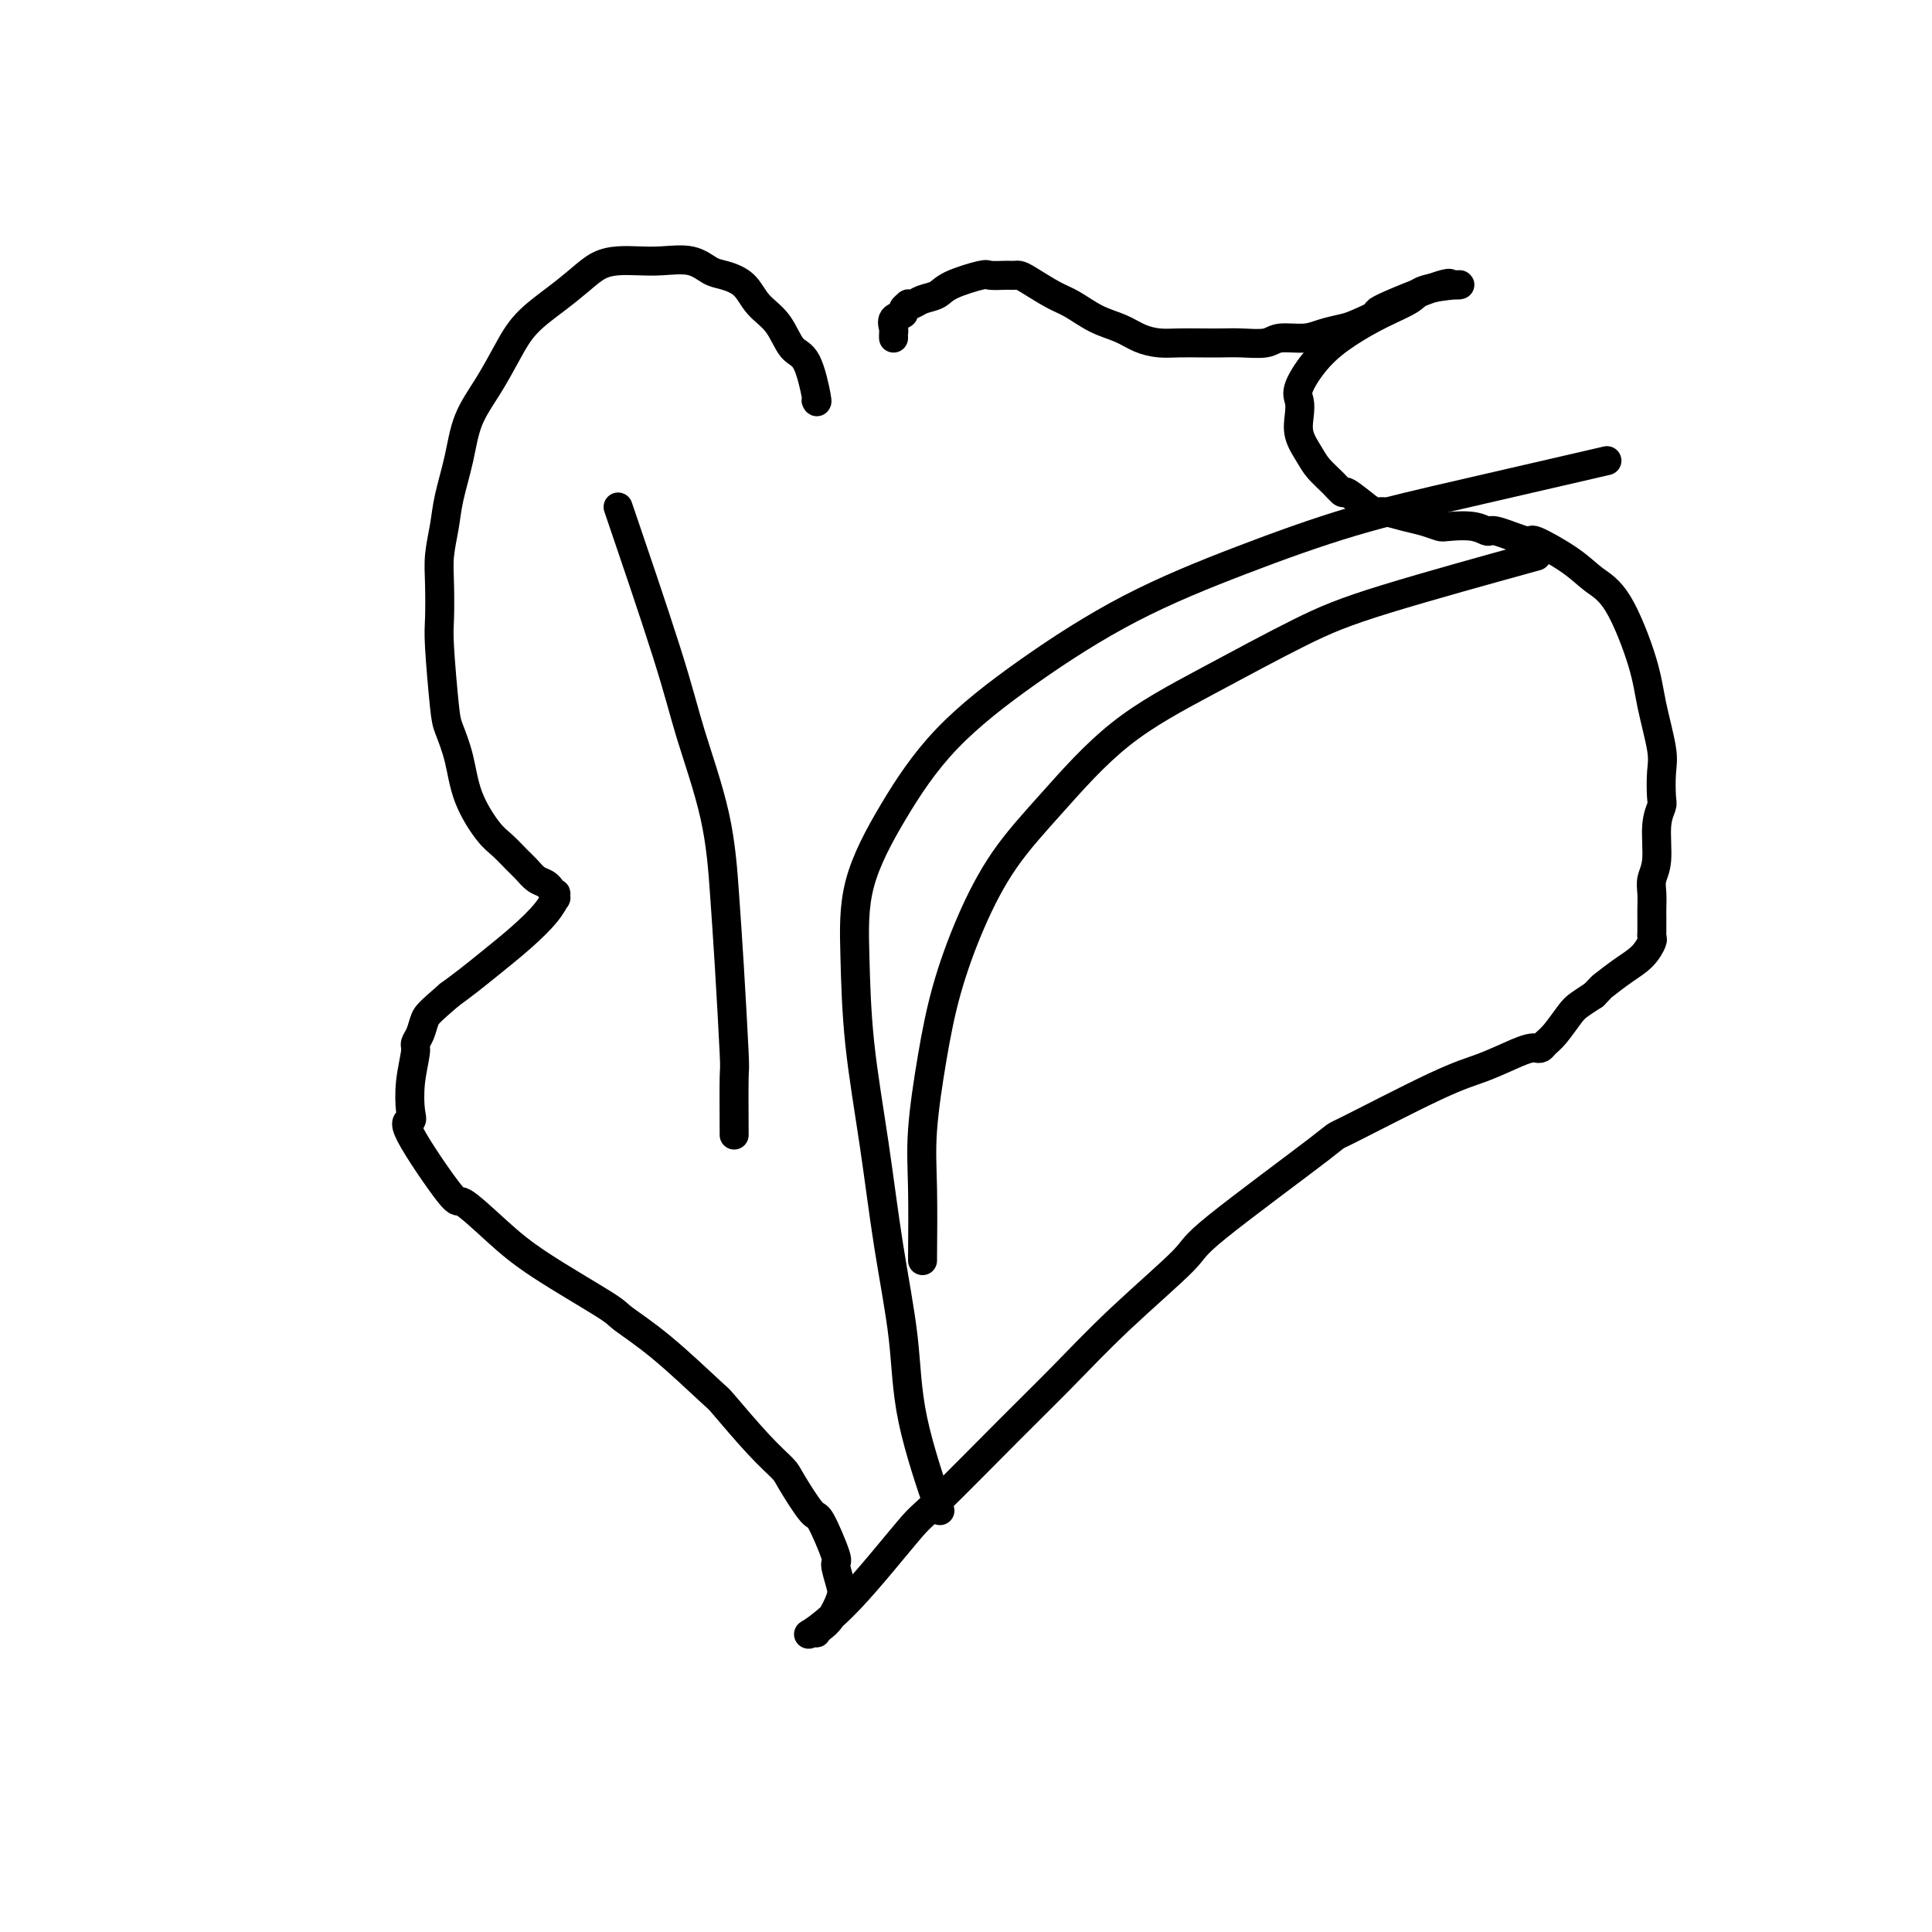
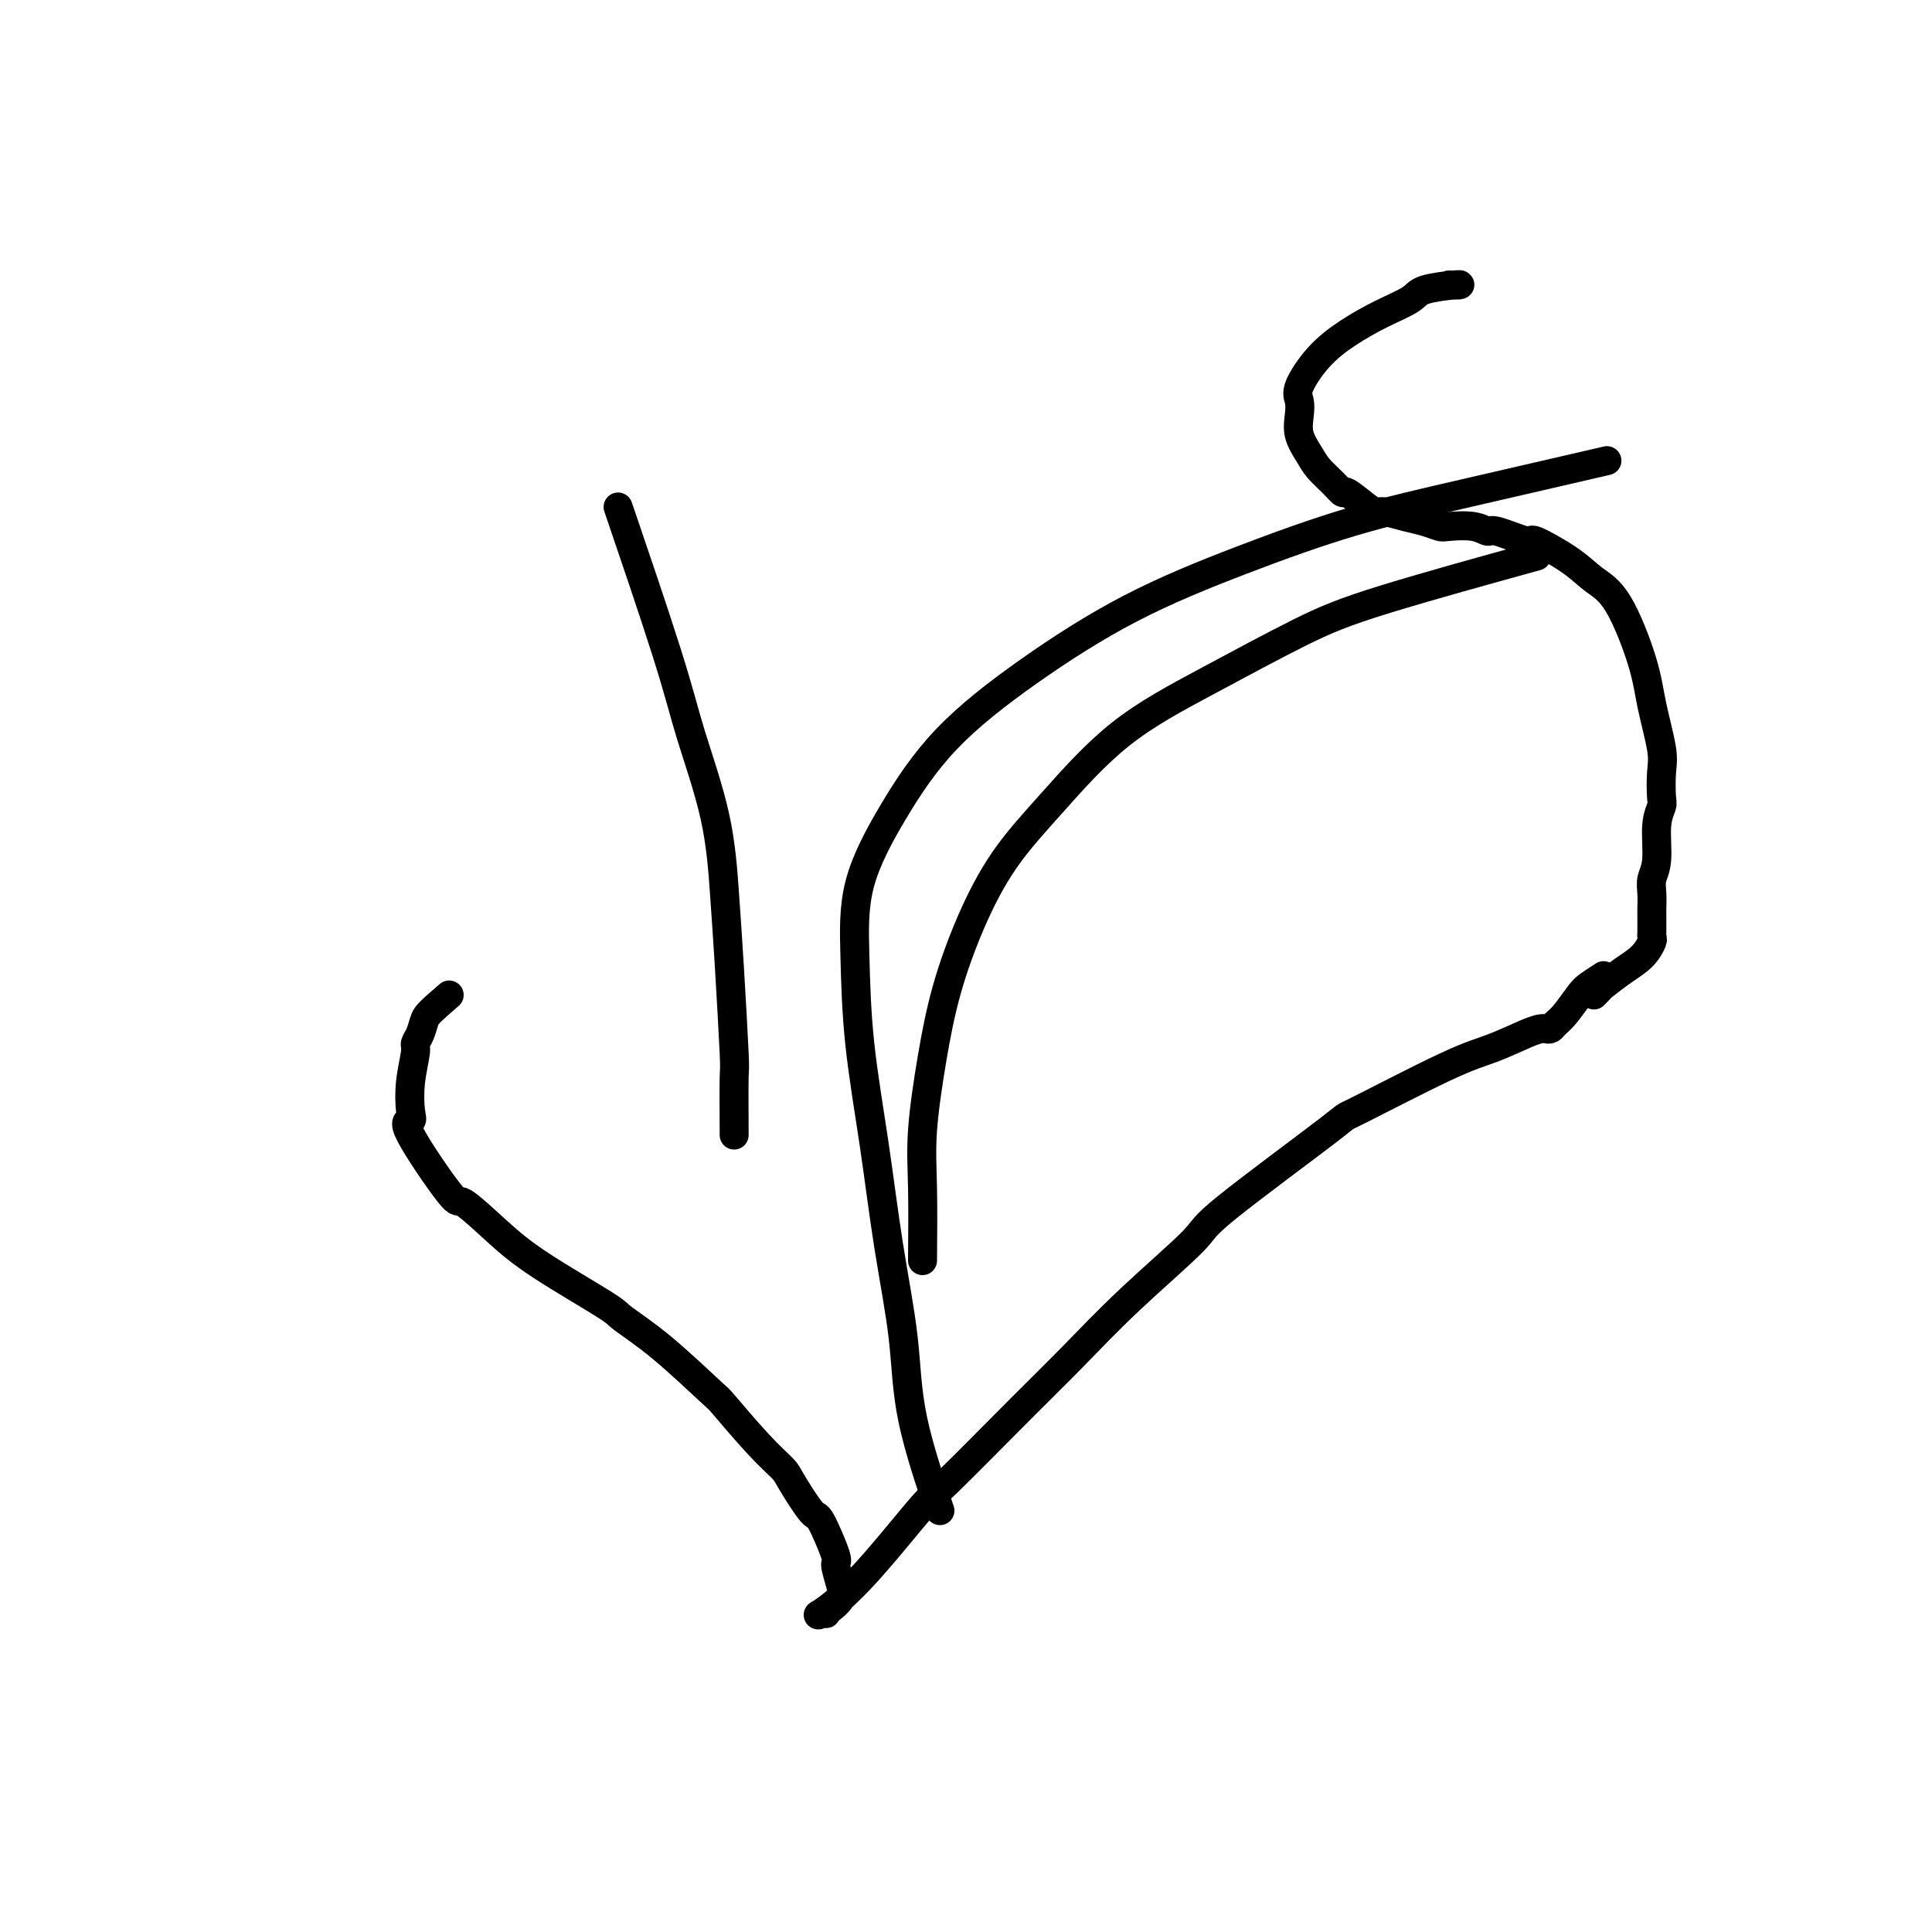
<svg xmlns="http://www.w3.org/2000/svg" viewBox="0 0 400 400" version="1.1">
  <g fill="none" stroke="#000000" stroke-width="6" stroke-linecap="round" stroke-linejoin="round">
-     <path d="M169,83c-0.041,-0.084 -0.082,-0.168 0,0c0.082,0.168 0.286,0.587 0,-1c-0.286,-1.587 -1.061,-5.181 -2,-7c-0.939,-1.819 -2.040,-1.864 -3,-3c-0.960,-1.136 -1.779,-3.364 -3,-5c-1.221,-1.636 -2.845,-2.681 -4,-4c-1.155,-1.319 -1.841,-2.914 -3,-4c-1.159,-1.086 -2.792,-1.664 -4,-2c-1.208,-0.336 -1.992,-0.430 -3,-1c-1.008,-0.570 -2.240,-1.615 -4,-2c-1.760,-0.385 -4.049,-0.109 -6,0c-1.951,0.109 -3.566,0.051 -5,0c-1.434,-0.051 -2.687,-0.094 -4,0c-1.313,0.094 -2.686,0.326 -4,1c-1.314,0.674 -2.570,1.792 -4,3c-1.430,1.208 -3.034,2.508 -5,4c-1.966,1.492 -4.294,3.176 -6,5c-1.706,1.824 -2.790,3.789 -4,6c-1.210,2.211 -2.548,4.669 -4,7c-1.452,2.331 -3.020,4.534 -4,7c-0.980,2.466 -1.373,5.195 -2,8c-0.627,2.805 -1.488,5.685 -2,8c-0.512,2.315 -0.674,4.064 -1,6c-0.326,1.936 -0.816,4.059 -1,6c-0.184,1.941 -0.061,3.700 0,6c0.061,2.300 0.061,5.140 0,7c-0.061,1.860 -0.184,2.739 0,6c0.184,3.261 0.675,8.904 1,12c0.325,3.096 0.484,3.643 1,5c0.516,1.357 1.388,3.522 2,6c0.612,2.478 0.965,5.268 2,8c1.035,2.732 2.752,5.404 4,7c1.248,1.596 2.026,2.115 3,3c0.974,0.885 2.146,2.136 3,3c0.854,0.864 1.392,1.342 2,2c0.608,0.658 1.286,1.496 2,2c0.714,0.504 1.463,0.675 2,1c0.537,0.325 0.862,0.804 1,1c0.138,0.196 0.089,0.109 0,0c-0.089,-0.109 -0.219,-0.242 0,0c0.219,0.242 0.787,0.857 1,1c0.213,0.143 0.071,-0.185 0,0c-0.071,0.185 -0.072,0.884 0,1c0.072,0.116 0.218,-0.352 0,0c-0.218,0.352 -0.799,1.525 -2,3c-1.201,1.475 -3.023,3.251 -5,5c-1.977,1.749 -4.109,3.471 -6,5c-1.891,1.529 -3.540,2.865 -5,4c-1.460,1.135 -2.730,2.067 -4,3" />
-     <path d="M93,206c-4.183,3.609 -4.641,4.133 -5,5c-0.359,0.867 -0.619,2.077 -1,3c-0.381,0.923 -0.885,1.558 -1,2c-0.115,0.442 0.158,0.692 0,2c-0.158,1.308 -0.746,3.673 -1,6c-0.254,2.327 -0.175,4.615 0,6c0.175,1.385 0.446,1.867 0,2c-0.446,0.133 -1.608,-0.083 0,3c1.608,3.083 5.986,9.463 8,12c2.014,2.537 1.662,1.230 3,2c1.338,0.770 4.365,3.618 7,6c2.635,2.382 4.878,4.299 9,7c4.122,2.701 10.122,6.185 13,8c2.878,1.815 2.635,1.962 4,3c1.365,1.038 4.338,2.968 8,6c3.662,3.032 8.015,7.168 10,9c1.985,1.832 1.604,1.361 3,3c1.396,1.639 4.571,5.389 7,8c2.429,2.611 4.112,4.084 5,5c0.888,0.916 0.979,1.275 2,3c1.021,1.725 2.970,4.815 4,6c1.030,1.185 1.139,0.465 2,2c0.861,1.535 2.474,5.325 3,7c0.526,1.675 -0.033,1.236 0,2c0.033,0.764 0.660,2.730 1,4c0.340,1.270 0.393,1.843 0,3c-0.393,1.157 -1.232,2.898 -2,4c-0.768,1.102 -1.465,1.567 -2,2c-0.535,0.433 -0.909,0.835 -1,1c-0.091,0.165 0.102,0.093 0,0c-0.102,-0.093 -0.498,-0.205 -1,0c-0.502,0.205 -1.110,0.729 0,0c1.110,-0.729 3.937,-2.710 8,-7c4.063,-4.290 9.362,-10.889 12,-14c2.638,-3.111 2.613,-2.735 6,-6c3.387,-3.265 10.184,-10.170 15,-15c4.816,-4.830 7.651,-7.583 11,-11c3.349,-3.417 7.211,-7.496 12,-12c4.789,-4.504 10.506,-9.434 13,-12c2.494,-2.566 1.767,-2.769 7,-7c5.233,-4.231 16.427,-12.489 21,-16c4.573,-3.511 2.524,-2.275 6,-4c3.476,-1.725 12.475,-6.410 18,-9c5.525,-2.590 7.574,-3.086 10,-4c2.426,-0.914 5.227,-2.248 7,-3c1.773,-0.752 2.519,-0.923 3,-1c0.481,-0.077 0.699,-0.058 1,0c0.301,0.058 0.685,0.157 1,0c0.315,-0.157 0.562,-0.570 1,-1c0.438,-0.430 1.066,-0.878 2,-2c0.934,-1.122 2.175,-2.917 3,-4c0.825,-1.083 1.236,-1.452 2,-2c0.764,-0.548 1.882,-1.274 3,-2" />
+     <path d="M93,206c-4.183,3.609 -4.641,4.133 -5,5c-0.359,0.867 -0.619,2.077 -1,3c-0.381,0.923 -0.885,1.558 -1,2c-0.115,0.442 0.158,0.692 0,2c-0.158,1.308 -0.746,3.673 -1,6c-0.254,2.327 -0.175,4.615 0,6c0.175,1.385 0.446,1.867 0,2c-0.446,0.133 -1.608,-0.083 0,3c1.608,3.083 5.986,9.463 8,12c2.014,2.537 1.662,1.230 3,2c1.338,0.770 4.365,3.618 7,6c2.635,2.382 4.878,4.299 9,7c4.122,2.701 10.122,6.185 13,8c2.878,1.815 2.635,1.962 4,3c1.365,1.038 4.338,2.968 8,6c3.662,3.032 8.015,7.168 10,9c1.985,1.832 1.604,1.361 3,3c1.396,1.639 4.571,5.389 7,8c2.429,2.611 4.112,4.084 5,5c0.888,0.916 0.979,1.275 2,3c1.021,1.725 2.970,4.815 4,6c1.030,1.185 1.139,0.465 2,2c0.861,1.535 2.474,5.325 3,7c0.526,1.675 -0.033,1.236 0,2c0.033,0.764 0.660,2.730 1,4c0.340,1.270 0.393,1.843 0,3c-0.768,1.102 -1.465,1.567 -2,2c-0.535,0.433 -0.909,0.835 -1,1c-0.091,0.165 0.102,0.093 0,0c-0.102,-0.093 -0.498,-0.205 -1,0c-0.502,0.205 -1.110,0.729 0,0c1.110,-0.729 3.937,-2.710 8,-7c4.063,-4.290 9.362,-10.889 12,-14c2.638,-3.111 2.613,-2.735 6,-6c3.387,-3.265 10.184,-10.170 15,-15c4.816,-4.830 7.651,-7.583 11,-11c3.349,-3.417 7.211,-7.496 12,-12c4.789,-4.504 10.506,-9.434 13,-12c2.494,-2.566 1.767,-2.769 7,-7c5.233,-4.231 16.427,-12.489 21,-16c4.573,-3.511 2.524,-2.275 6,-4c3.476,-1.725 12.475,-6.410 18,-9c5.525,-2.590 7.574,-3.086 10,-4c2.426,-0.914 5.227,-2.248 7,-3c1.773,-0.752 2.519,-0.923 3,-1c0.481,-0.077 0.699,-0.058 1,0c0.301,0.058 0.685,0.157 1,0c0.315,-0.157 0.562,-0.570 1,-1c0.438,-0.430 1.066,-0.878 2,-2c0.934,-1.122 2.175,-2.917 3,-4c0.825,-1.083 1.236,-1.452 2,-2c0.764,-0.548 1.882,-1.274 3,-2" />
    <path d="M330,206c1.814,-1.855 1.348,-1.491 2,-2c0.652,-0.509 2.424,-1.891 4,-3c1.576,-1.109 2.958,-1.943 4,-3c1.042,-1.057 1.743,-2.335 2,-3c0.257,-0.665 0.069,-0.718 0,-1c-0.069,-0.282 -0.018,-0.794 0,-1c0.018,-0.206 0.005,-0.107 0,0c-0.005,0.107 -0.001,0.222 0,0c0.001,-0.222 0.000,-0.780 0,-1c-0.000,-0.220 -0.000,-0.103 0,0c0.000,0.103 0.000,0.190 0,0c-0.000,-0.190 -0.001,-0.659 0,-1c0.001,-0.341 0.004,-0.556 0,-1c-0.004,-0.444 -0.016,-1.119 0,-2c0.016,-0.881 0.061,-1.970 0,-3c-0.061,-1.030 -0.226,-2.002 0,-3c0.226,-0.998 0.845,-2.020 1,-4c0.155,-1.980 -0.153,-4.916 0,-7c0.153,-2.084 0.766,-3.314 1,-4c0.234,-0.686 0.087,-0.826 0,-2c-0.087,-1.174 -0.115,-3.381 0,-5c0.115,-1.619 0.373,-2.649 0,-5c-0.373,-2.351 -1.376,-6.024 -2,-9c-0.624,-2.976 -0.869,-5.254 -2,-9c-1.131,-3.746 -3.149,-8.959 -5,-12c-1.851,-3.041 -3.536,-3.908 -5,-5c-1.464,-1.092 -2.706,-2.407 -5,-4c-2.294,-1.593 -5.641,-3.464 -7,-4c-1.359,-0.536 -0.732,0.263 -2,0c-1.268,-0.263 -4.432,-1.586 -6,-2c-1.568,-0.414 -1.539,0.082 -2,0c-0.461,-0.082 -1.413,-0.743 -3,-1c-1.587,-0.257 -3.808,-0.111 -5,0c-1.192,0.111 -1.356,0.188 -2,0c-0.644,-0.188 -1.770,-0.639 -3,-1c-1.230,-0.361 -2.565,-0.630 -4,-1c-1.435,-0.370 -2.972,-0.840 -4,-1c-1.028,-0.160 -1.548,-0.009 -2,0c-0.452,0.009 -0.835,-0.122 -2,-1c-1.165,-0.878 -3.113,-2.502 -4,-3c-0.887,-0.498 -0.715,0.132 -1,0c-0.285,-0.132 -1.029,-1.025 -2,-2c-0.971,-0.975 -2.168,-2.033 -3,-3c-0.832,-0.967 -1.297,-1.845 -2,-3c-0.703,-1.155 -1.642,-2.587 -2,-4c-0.358,-1.413 -0.135,-2.807 0,-4c0.135,-1.193 0.183,-2.185 0,-3c-0.183,-0.815 -0.596,-1.454 0,-3c0.596,-1.546 2.200,-4.000 4,-6c1.800,-2.000 3.796,-3.545 6,-5c2.204,-1.455 4.616,-2.821 7,-4c2.384,-1.179 4.738,-2.172 6,-3c1.262,-0.828 1.431,-1.490 3,-2c1.569,-0.510 4.538,-0.868 6,-1c1.462,-0.132 1.418,-0.038 1,0c-0.418,0.038 -1.209,0.019 -2,0" />
-     <path d="M300,59c1.585,-1.507 -7.952,2.226 -12,4c-4.048,1.774 -2.608,1.590 -3,2c-0.392,0.410 -2.616,1.415 -4,2c-1.384,0.585 -1.929,0.749 -3,1c-1.071,0.251 -2.667,0.589 -4,1c-1.333,0.411 -2.404,0.895 -4,1c-1.596,0.105 -3.717,-0.168 -5,0c-1.283,0.168 -1.729,0.777 -3,1c-1.271,0.223 -3.368,0.060 -5,0c-1.632,-0.060 -2.799,-0.018 -4,0c-1.201,0.018 -2.434,0.013 -4,0c-1.566,-0.013 -3.464,-0.033 -5,0c-1.536,0.033 -2.711,0.118 -4,0c-1.289,-0.118 -2.692,-0.439 -4,-1c-1.308,-0.561 -2.521,-1.362 -4,-2c-1.479,-0.638 -3.222,-1.113 -5,-2c-1.778,-0.887 -3.589,-2.185 -5,-3c-1.411,-0.815 -2.420,-1.147 -4,-2c-1.580,-0.853 -3.730,-2.229 -5,-3c-1.270,-0.771 -1.661,-0.939 -2,-1c-0.339,-0.061 -0.628,-0.017 -1,0c-0.372,0.017 -0.828,0.005 -1,0c-0.172,-0.005 -0.058,-0.003 0,0c0.058,0.003 0.062,0.006 0,0c-0.062,-0.006 -0.190,-0.023 -1,0c-0.810,0.023 -2.304,0.086 -3,0c-0.696,-0.086 -0.596,-0.321 -2,0c-1.404,0.321 -4.314,1.196 -6,2c-1.686,0.804 -2.149,1.535 -3,2c-0.851,0.465 -2.089,0.663 -3,1c-0.911,0.337 -1.496,0.811 -2,1c-0.504,0.189 -0.927,0.091 -1,0c-0.073,-0.091 0.205,-0.175 0,0c-0.205,0.175 -0.892,0.610 -1,1c-0.108,0.390 0.363,0.735 0,1c-0.363,0.265 -1.561,0.449 -2,1c-0.439,0.551 -0.118,1.467 0,2c0.118,0.533 0.032,0.682 0,1c-0.032,0.318 -0.009,0.805 0,1c0.009,0.195 0.005,0.097 0,0" />
    <path d="M194,311c0.525,1.528 1.050,3.056 0,0c-1.050,-3.056 -3.675,-10.696 -5,-17c-1.325,-6.304 -1.350,-11.271 -2,-17c-0.650,-5.729 -1.927,-12.220 -3,-19c-1.073,-6.780 -1.943,-13.850 -3,-21c-1.057,-7.150 -2.301,-14.381 -3,-21c-0.699,-6.619 -0.855,-12.627 -1,-18c-0.145,-5.373 -0.280,-10.110 1,-15c1.280,-4.890 3.976,-9.932 7,-15c3.024,-5.068 6.378,-10.161 11,-15c4.622,-4.839 10.514,-9.425 17,-14c6.486,-4.575 13.567,-9.139 21,-13c7.433,-3.861 15.218,-7.018 23,-10c7.782,-2.982 15.560,-5.789 23,-8c7.440,-2.211 14.542,-3.826 24,-6c9.458,-2.174 21.274,-4.907 26,-6c4.726,-1.093 2.363,-0.547 0,0" />
    <path d="M191,261c0.044,-5.346 0.088,-10.693 0,-15c-0.088,-4.307 -0.310,-7.575 0,-12c0.310,-4.425 1.150,-10.006 2,-15c0.850,-4.994 1.709,-9.399 3,-14c1.291,-4.601 3.013,-9.398 5,-14c1.987,-4.602 4.239,-9.010 7,-13c2.761,-3.990 6.033,-7.563 10,-12c3.967,-4.437 8.630,-9.737 14,-14c5.370,-4.263 11.447,-7.490 18,-11c6.553,-3.510 13.581,-7.302 19,-10c5.419,-2.698 9.228,-4.303 18,-7c8.772,-2.697 22.506,-6.485 28,-8c5.494,-1.515 2.747,-0.758 0,0" />
    <path d="M152,235c-0.024,-4.956 -0.048,-9.913 0,-12c0.048,-2.087 0.168,-1.306 0,-5c-0.168,-3.694 -0.626,-11.863 -1,-18c-0.374,-6.137 -0.666,-10.241 -1,-15c-0.334,-4.759 -0.711,-10.173 -2,-16c-1.289,-5.827 -3.490,-12.067 -5,-17c-1.510,-4.933 -2.330,-8.559 -5,-17c-2.670,-8.441 -7.192,-21.697 -9,-27c-1.808,-5.303 -0.904,-2.651 0,0" />
  </g>
</svg>